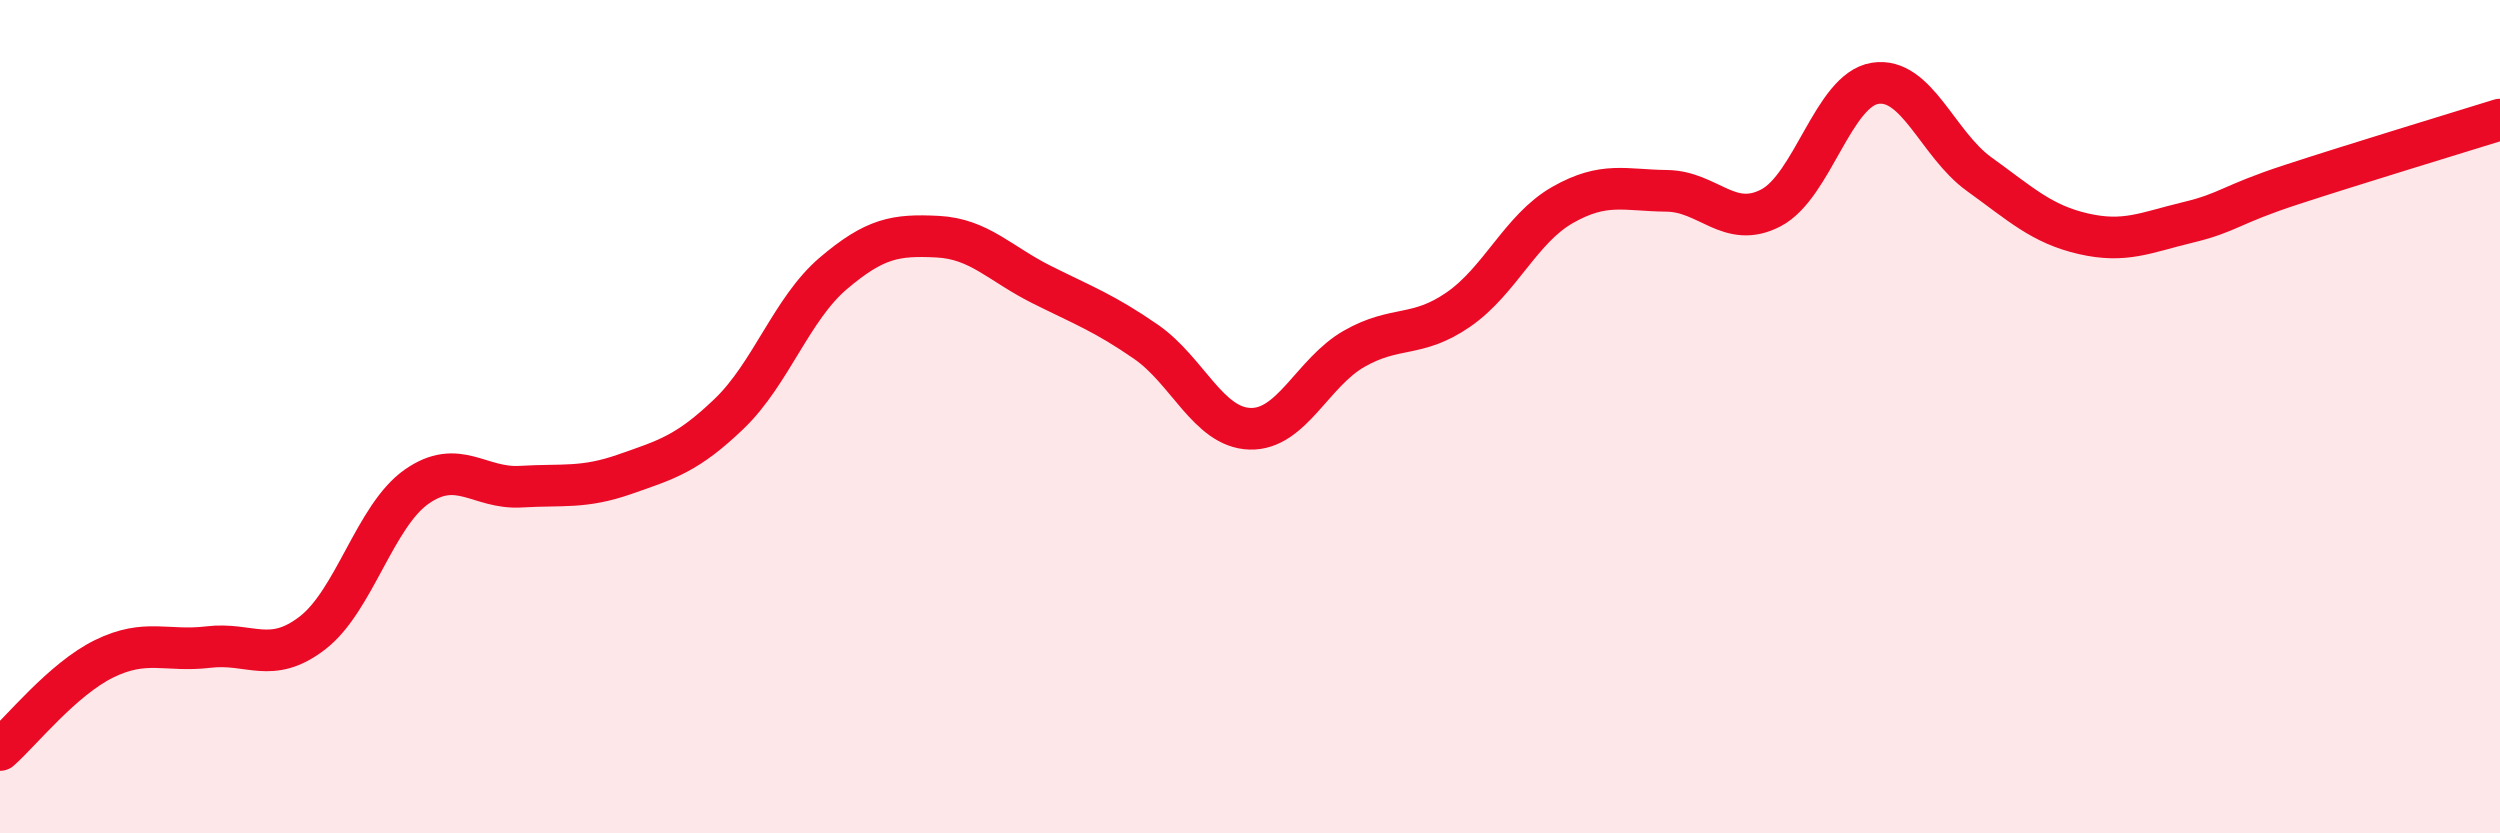
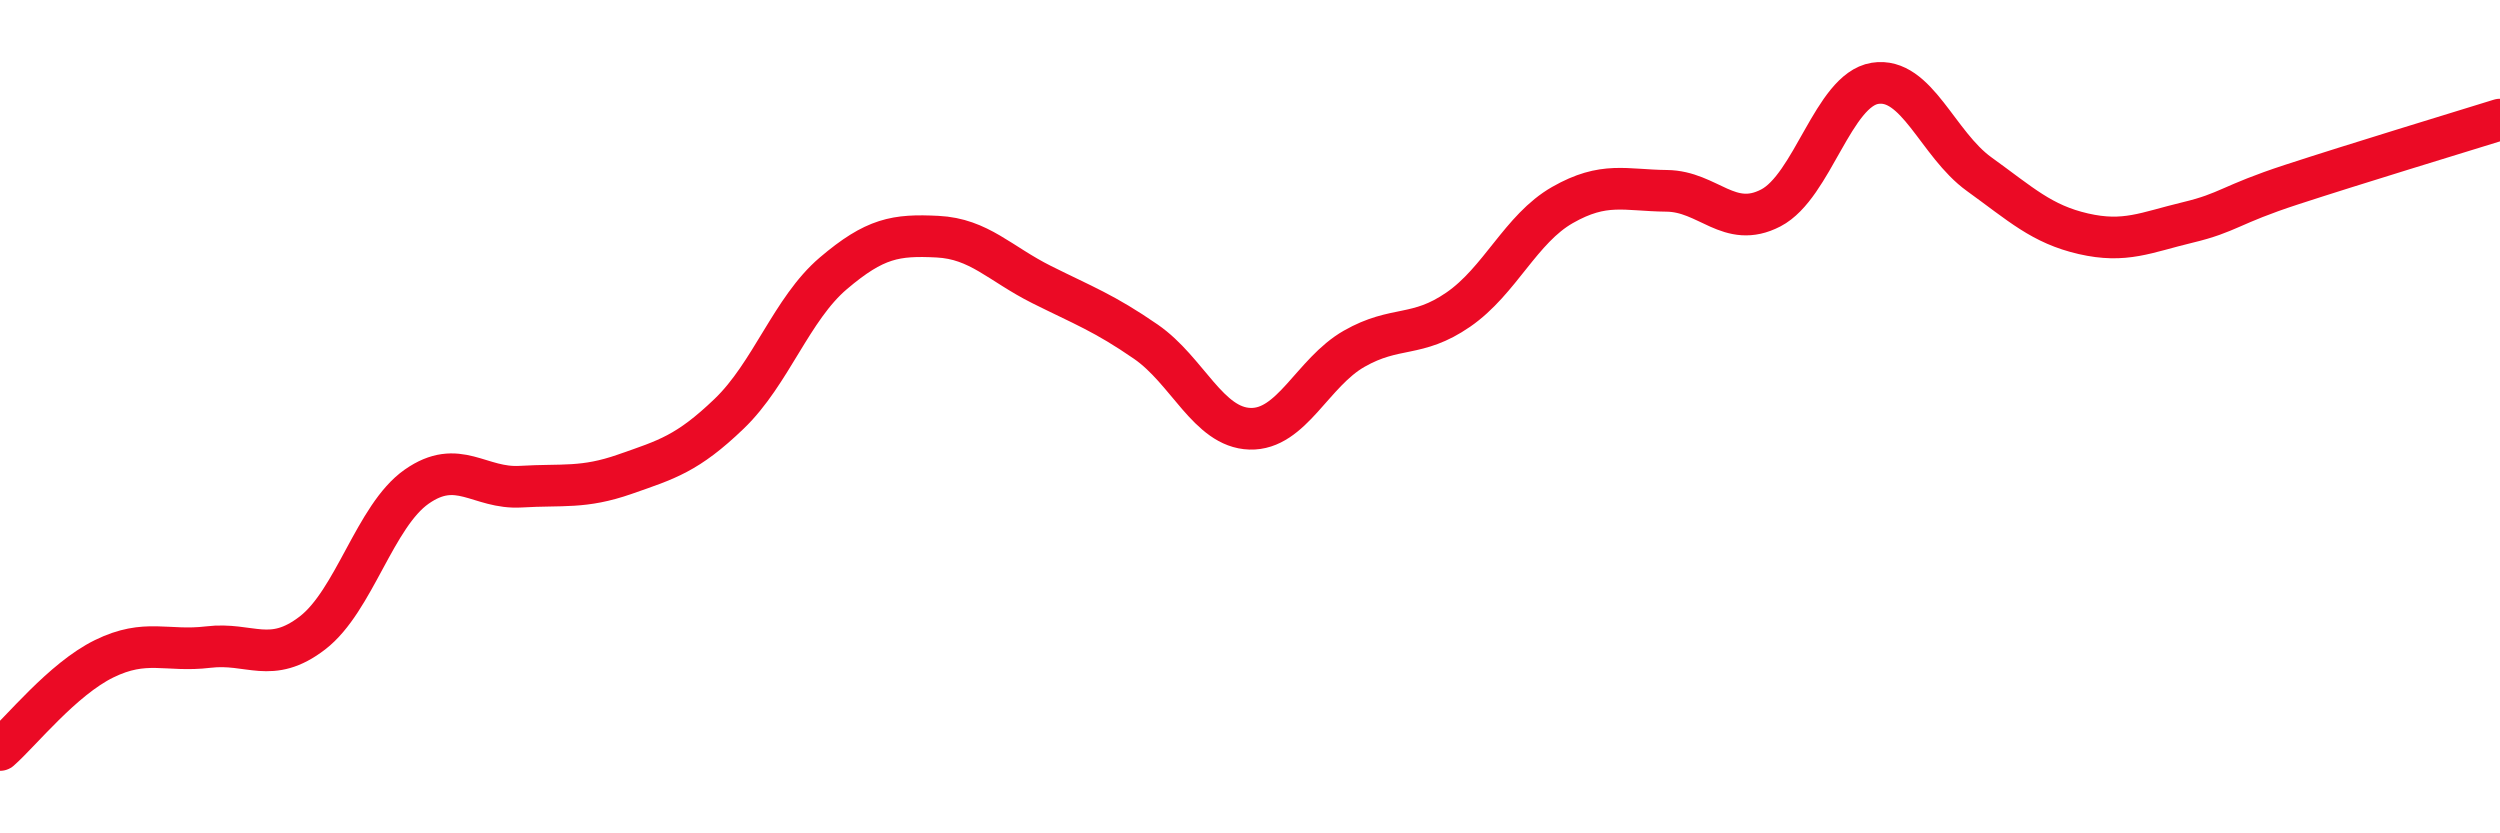
<svg xmlns="http://www.w3.org/2000/svg" width="60" height="20" viewBox="0 0 60 20">
-   <path d="M 0,18 C 0.5,17.56 1.5,16.3 2.5,15.81 C 3.5,15.32 4,15.65 5,15.53 C 6,15.41 6.5,15.96 7.5,15.19 C 8.5,14.42 9,12.38 10,11.68 C 11,10.98 11.5,11.74 12.5,11.68 C 13.5,11.62 14,11.73 15,11.38 C 16,11.03 16.5,10.89 17.5,9.93 C 18.5,8.97 19,7.41 20,6.56 C 21,5.71 21.5,5.63 22.5,5.68 C 23.5,5.73 24,6.33 25,6.83 C 26,7.33 26.5,7.51 27.5,8.2 C 28.5,8.89 29,10.26 30,10.29 C 31,10.32 31.5,8.94 32.5,8.37 C 33.5,7.8 34,8.12 35,7.43 C 36,6.74 36.5,5.49 37.5,4.92 C 38.5,4.35 39,4.57 40,4.58 C 41,4.59 41.5,5.51 42.5,4.99 C 43.5,4.47 44,2.16 45,2 C 46,1.84 46.5,3.46 47.5,4.18 C 48.5,4.9 49,5.38 50,5.61 C 51,5.84 51.5,5.58 52.5,5.34 C 53.5,5.1 53.5,4.92 55,4.43 C 56.5,3.94 59,3.18 60,2.87L60 20L0 20Z" fill="#EB0A25" opacity="0.1" stroke-linecap="round" stroke-linejoin="round" />
  <path d="M 0,18 C 0.5,17.56 1.5,16.3 2.5,15.81 C 3.5,15.32 4,15.65 5,15.53 C 6,15.41 6.5,15.96 7.5,15.19 C 8.5,14.42 9,12.38 10,11.68 C 11,10.98 11.5,11.74 12.5,11.68 C 13.5,11.62 14,11.73 15,11.38 C 16,11.03 16.5,10.89 17.5,9.93 C 18.5,8.97 19,7.41 20,6.56 C 21,5.71 21.5,5.63 22.5,5.68 C 23.5,5.73 24,6.33 25,6.83 C 26,7.33 26.5,7.51 27.5,8.2 C 28.5,8.89 29,10.26 30,10.29 C 31,10.32 31.5,8.94 32.5,8.37 C 33.5,7.8 34,8.12 35,7.43 C 36,6.74 36.5,5.49 37.5,4.92 C 38.5,4.35 39,4.57 40,4.58 C 41,4.59 41.5,5.51 42.5,4.99 C 43.5,4.47 44,2.16 45,2 C 46,1.84 46.5,3.46 47.5,4.18 C 48.5,4.9 49,5.38 50,5.61 C 51,5.84 51.5,5.58 52.5,5.34 C 53.5,5.1 53.5,4.92 55,4.43 C 56.5,3.94 59,3.18 60,2.87" stroke="#EB0A25" stroke-width="1" fill="none" stroke-linecap="round" stroke-linejoin="round" />
</svg>